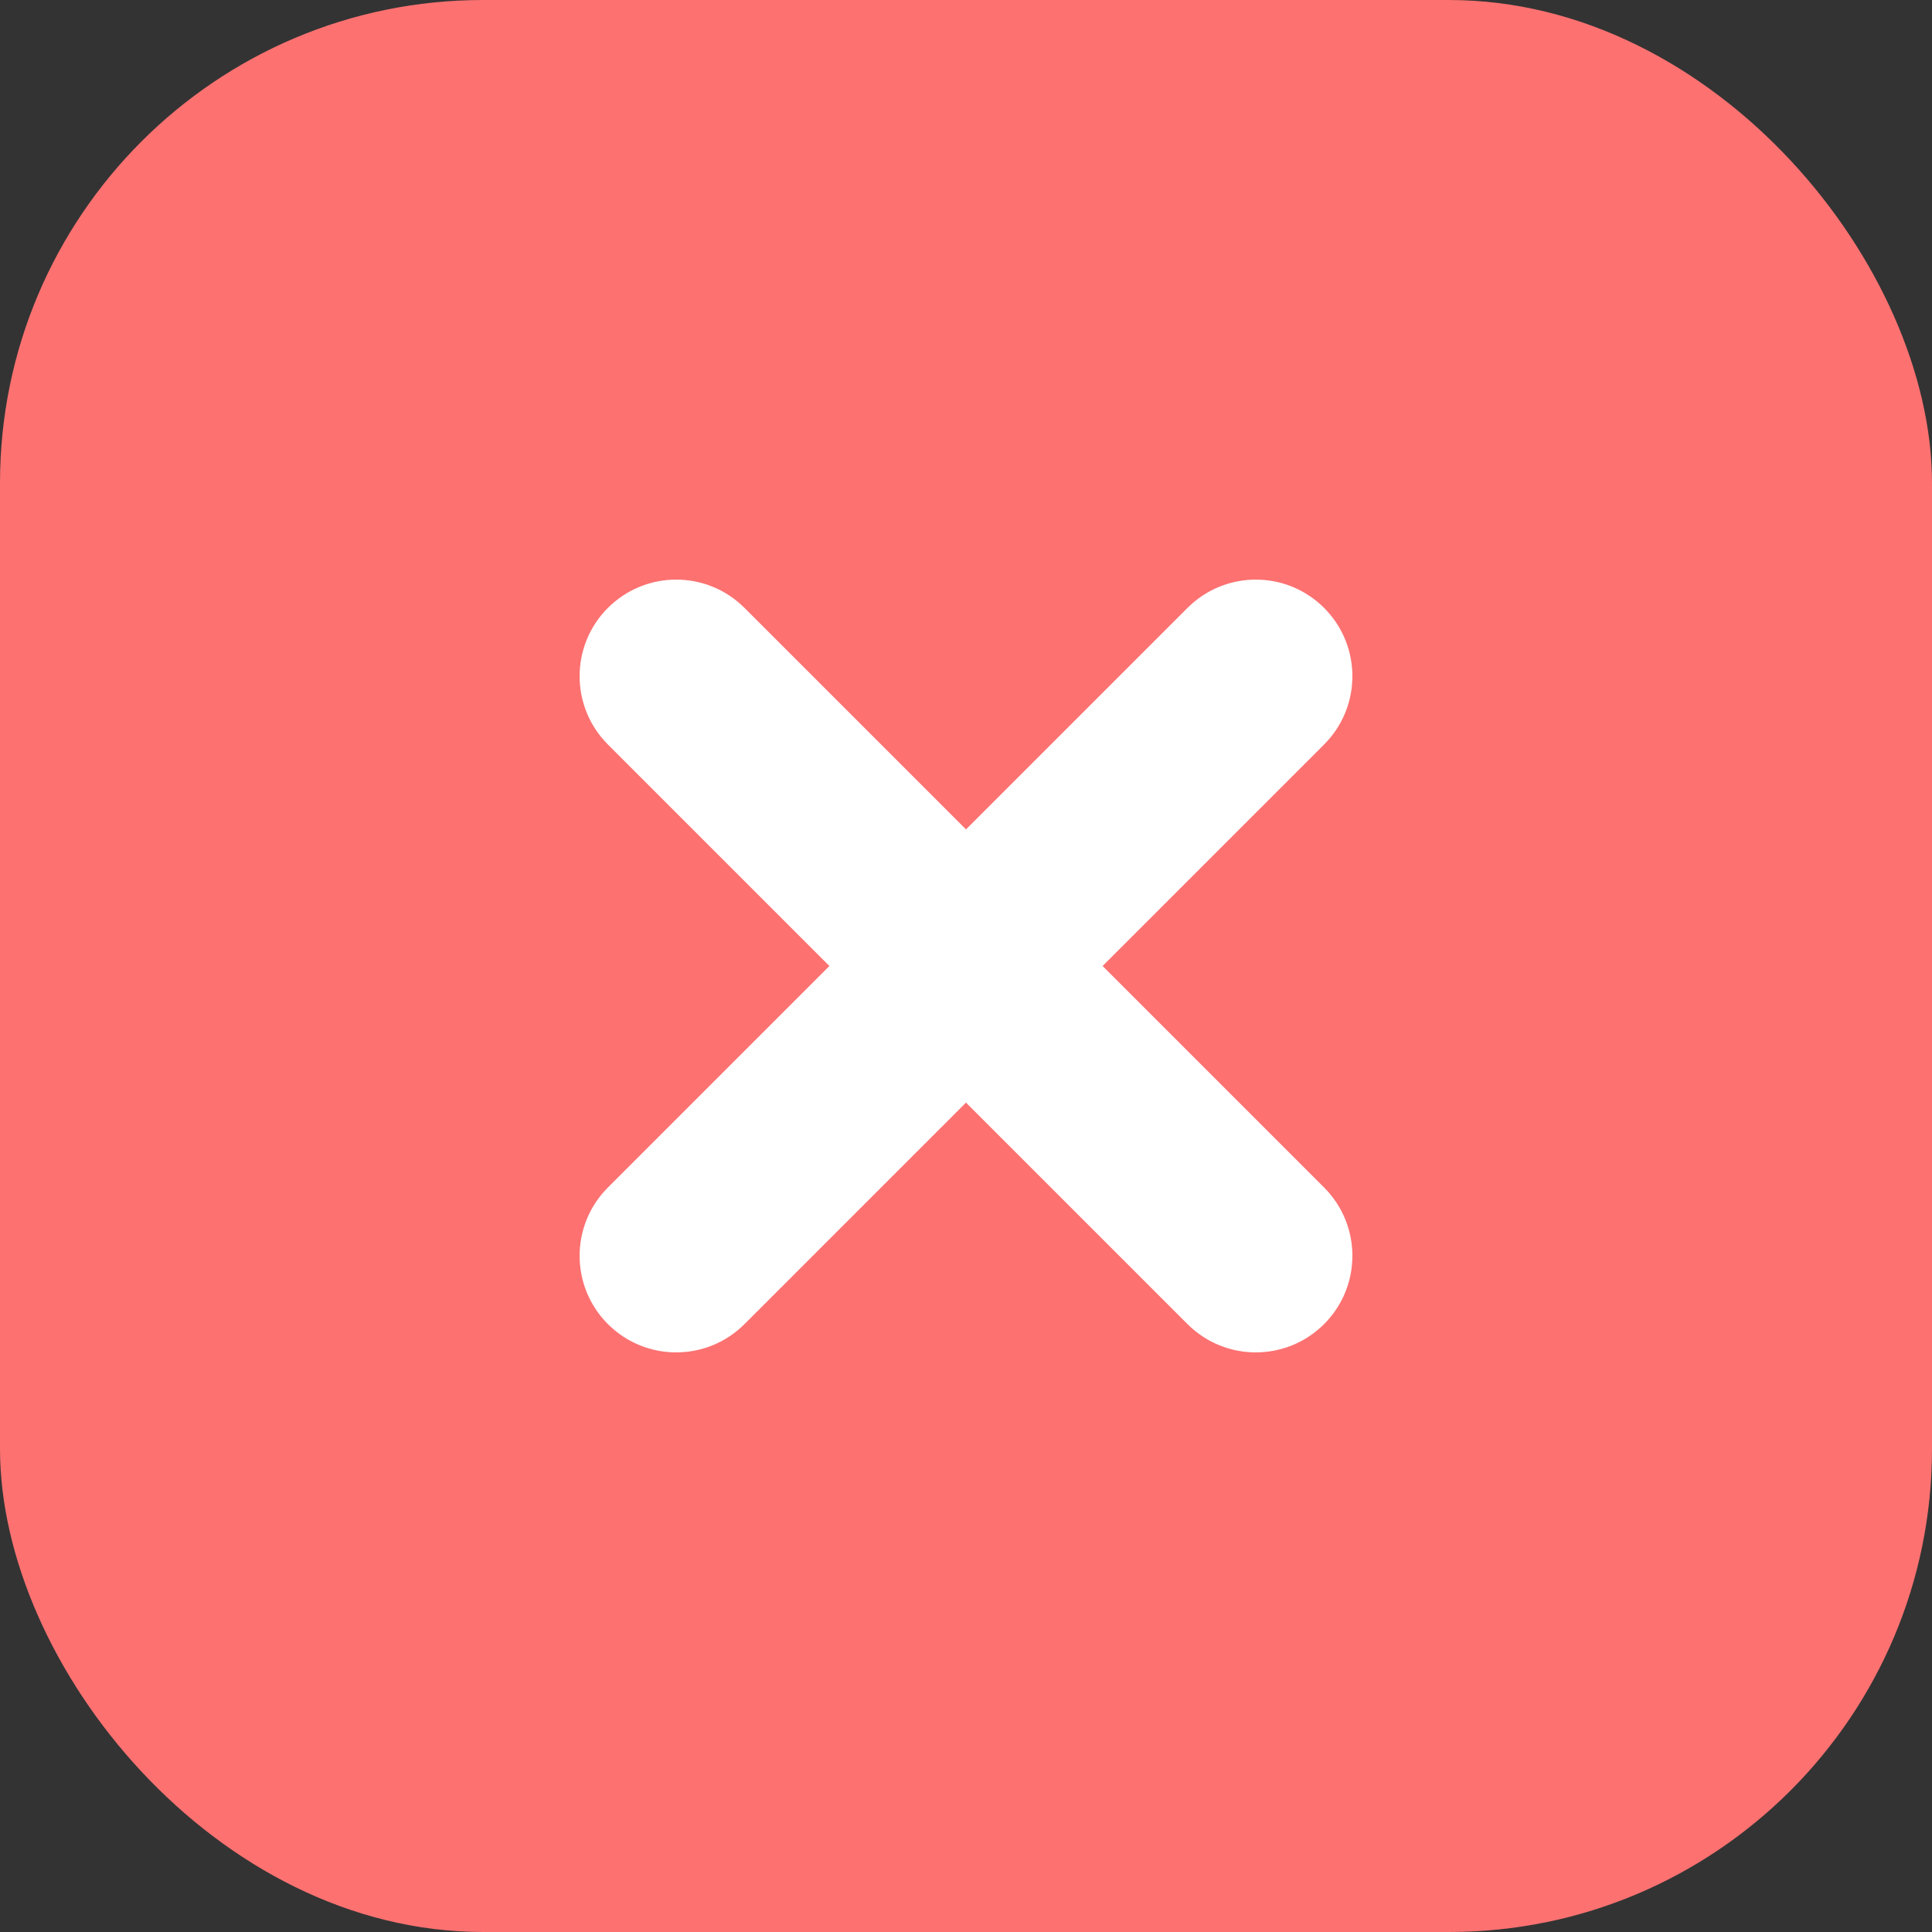
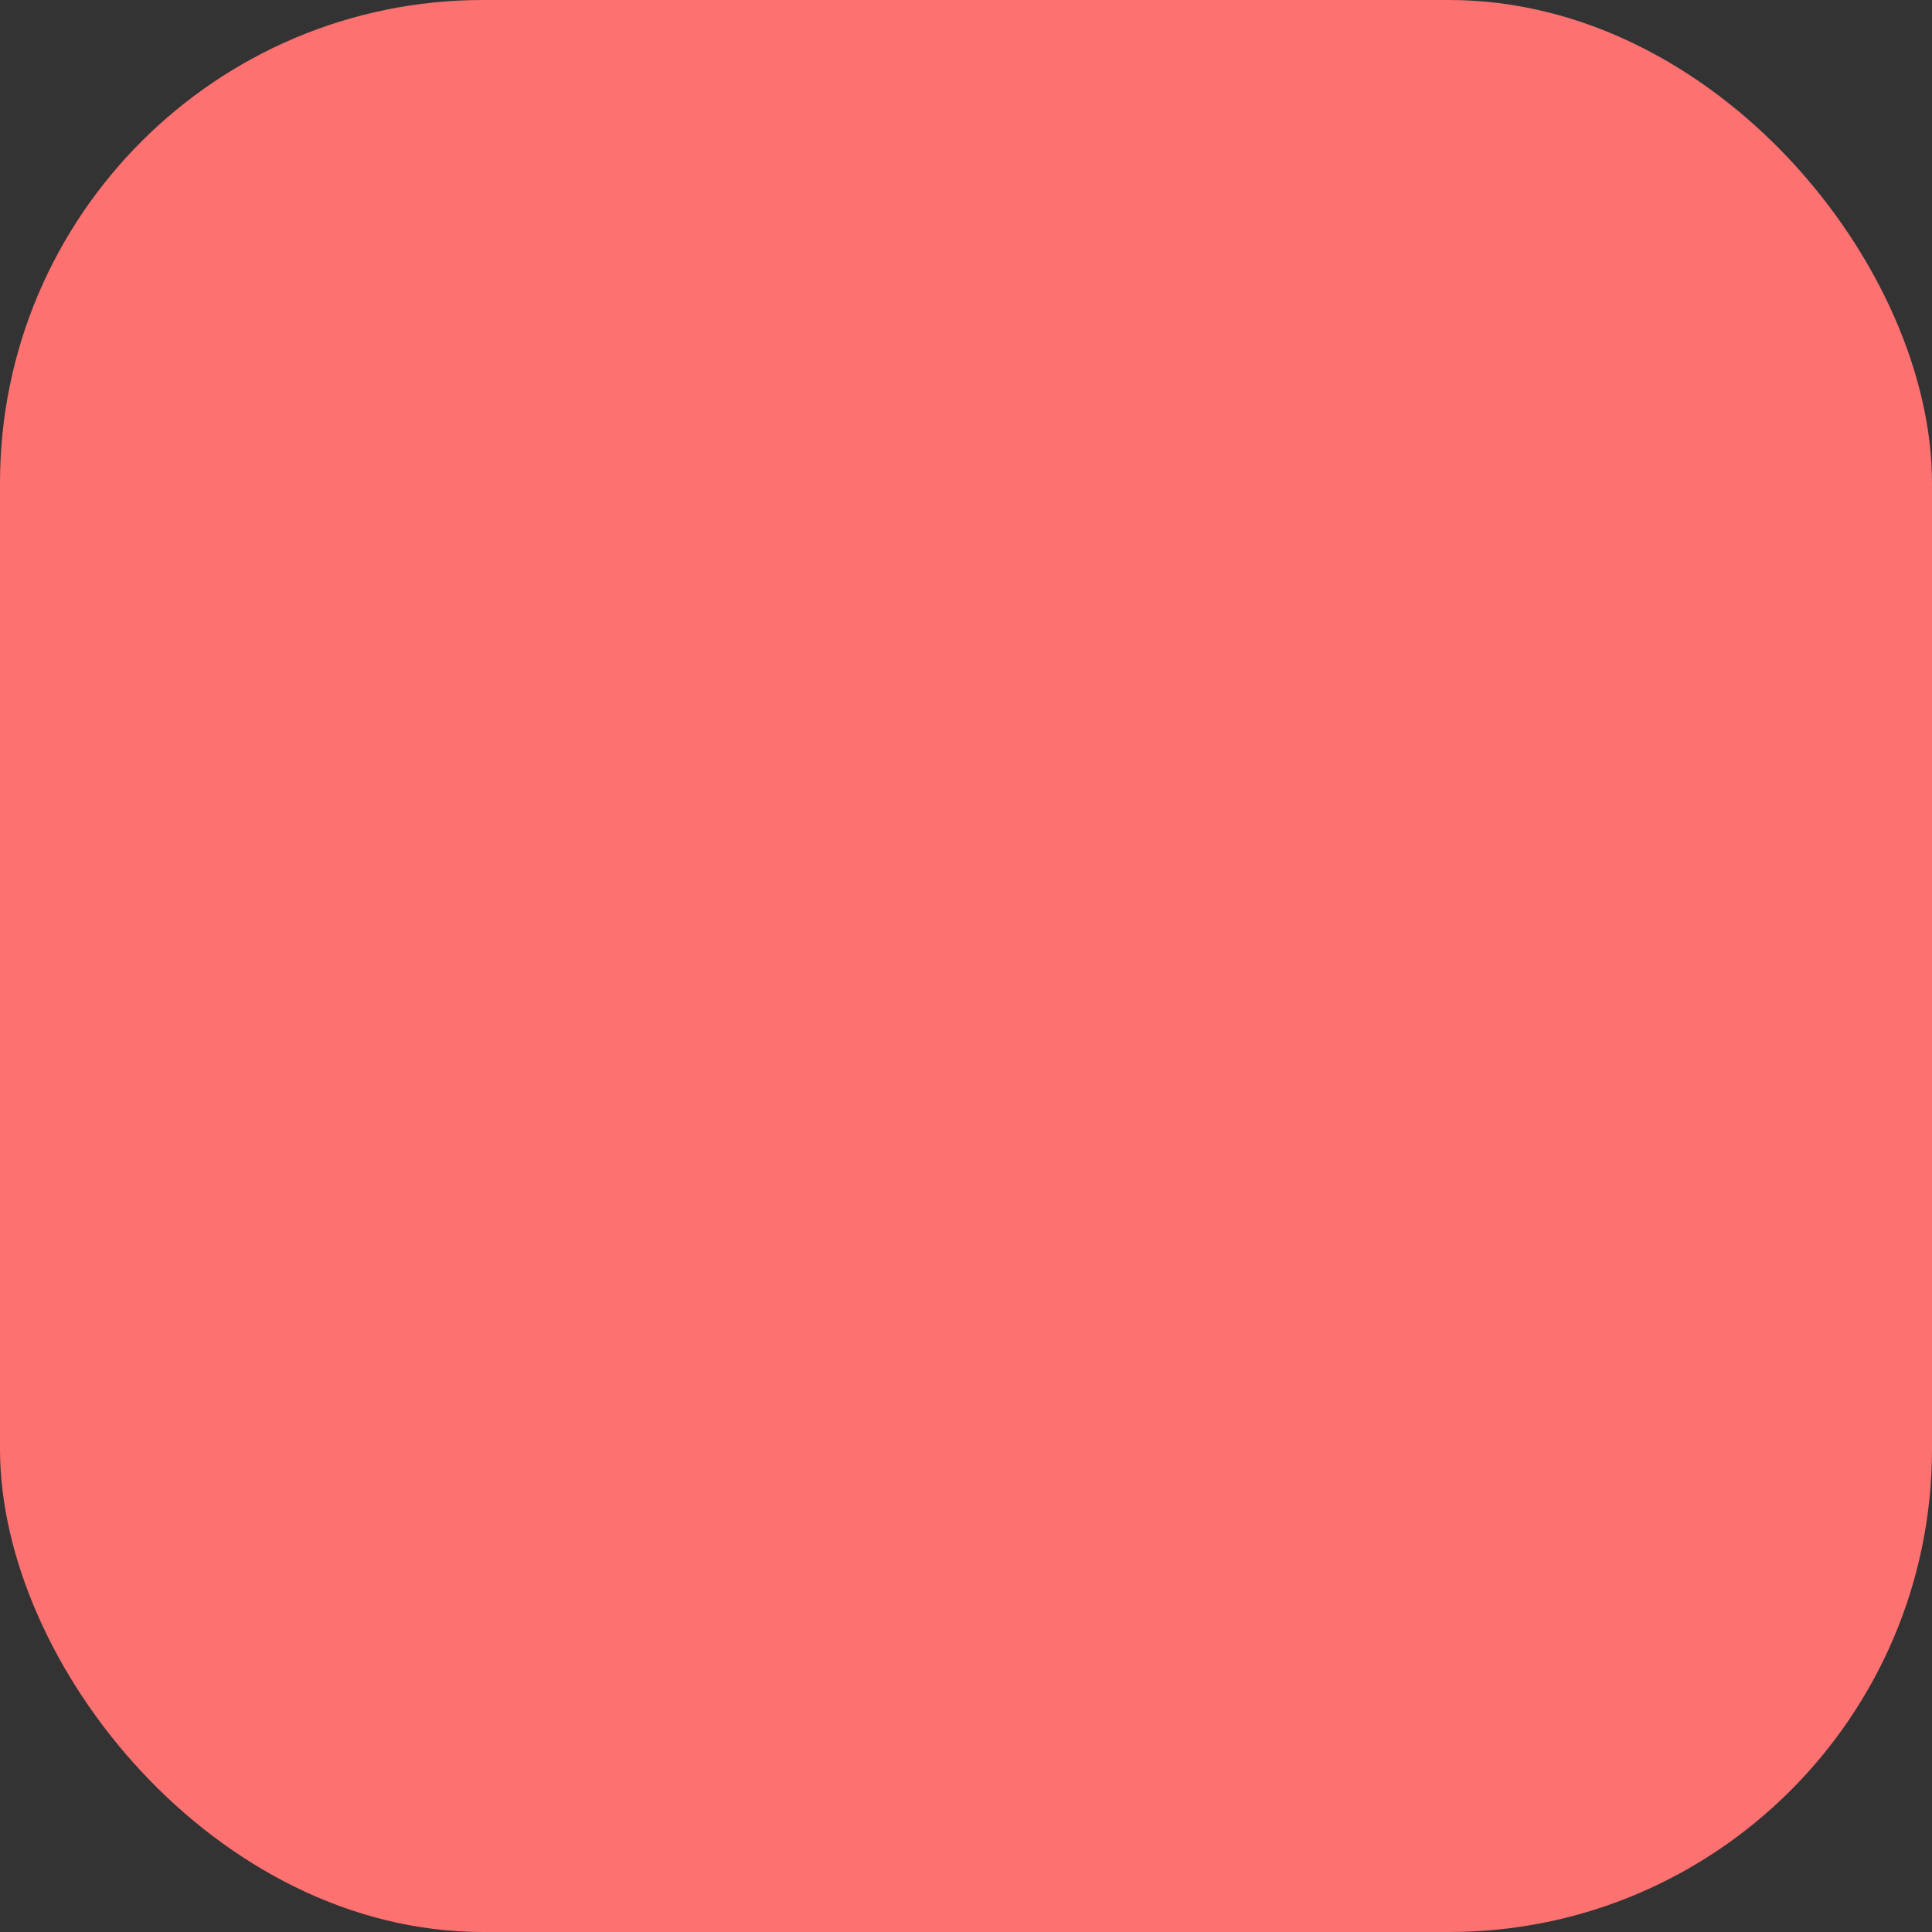
<svg xmlns="http://www.w3.org/2000/svg" width="40" height="40" viewBox="0 0 40 40" fill="none">
  <rect x="0" y="0" width="40" height="40" fill="#333333" stroke="none" />
  <rect width="40" height="40" rx="10" fill="#FD7171" />
  <g clip-path="url(#clip0_279_70)">
-     <path fill-rule="evenodd" clip-rule="evenodd" d="M15.414 12.586C14.633 11.805 13.367 11.805 12.586 12.586C11.805 13.367 11.805 14.633 12.586 15.414L17.172 20L12.586 24.586C11.805 25.367 11.805 26.633 12.586 27.414C13.367 28.195 14.633 28.195 15.414 27.414L20 22.828L24.586 27.414C25.367 28.195 26.633 28.195 27.414 27.414C28.195 26.633 28.195 25.367 27.414 24.586L22.828 20L27.414 15.414C28.195 14.633 28.195 13.367 27.414 12.586C26.633 11.805 25.367 11.805 24.586 12.586L20 17.172L15.414 12.586Z" fill="white" />
-   </g>
+     </g>
  <defs>
    <clipPath id="clip0_279_70">
      <rect width="16" height="16" fill="white" transform="translate(12 12)" />
    </clipPath>
  </defs>
</svg>